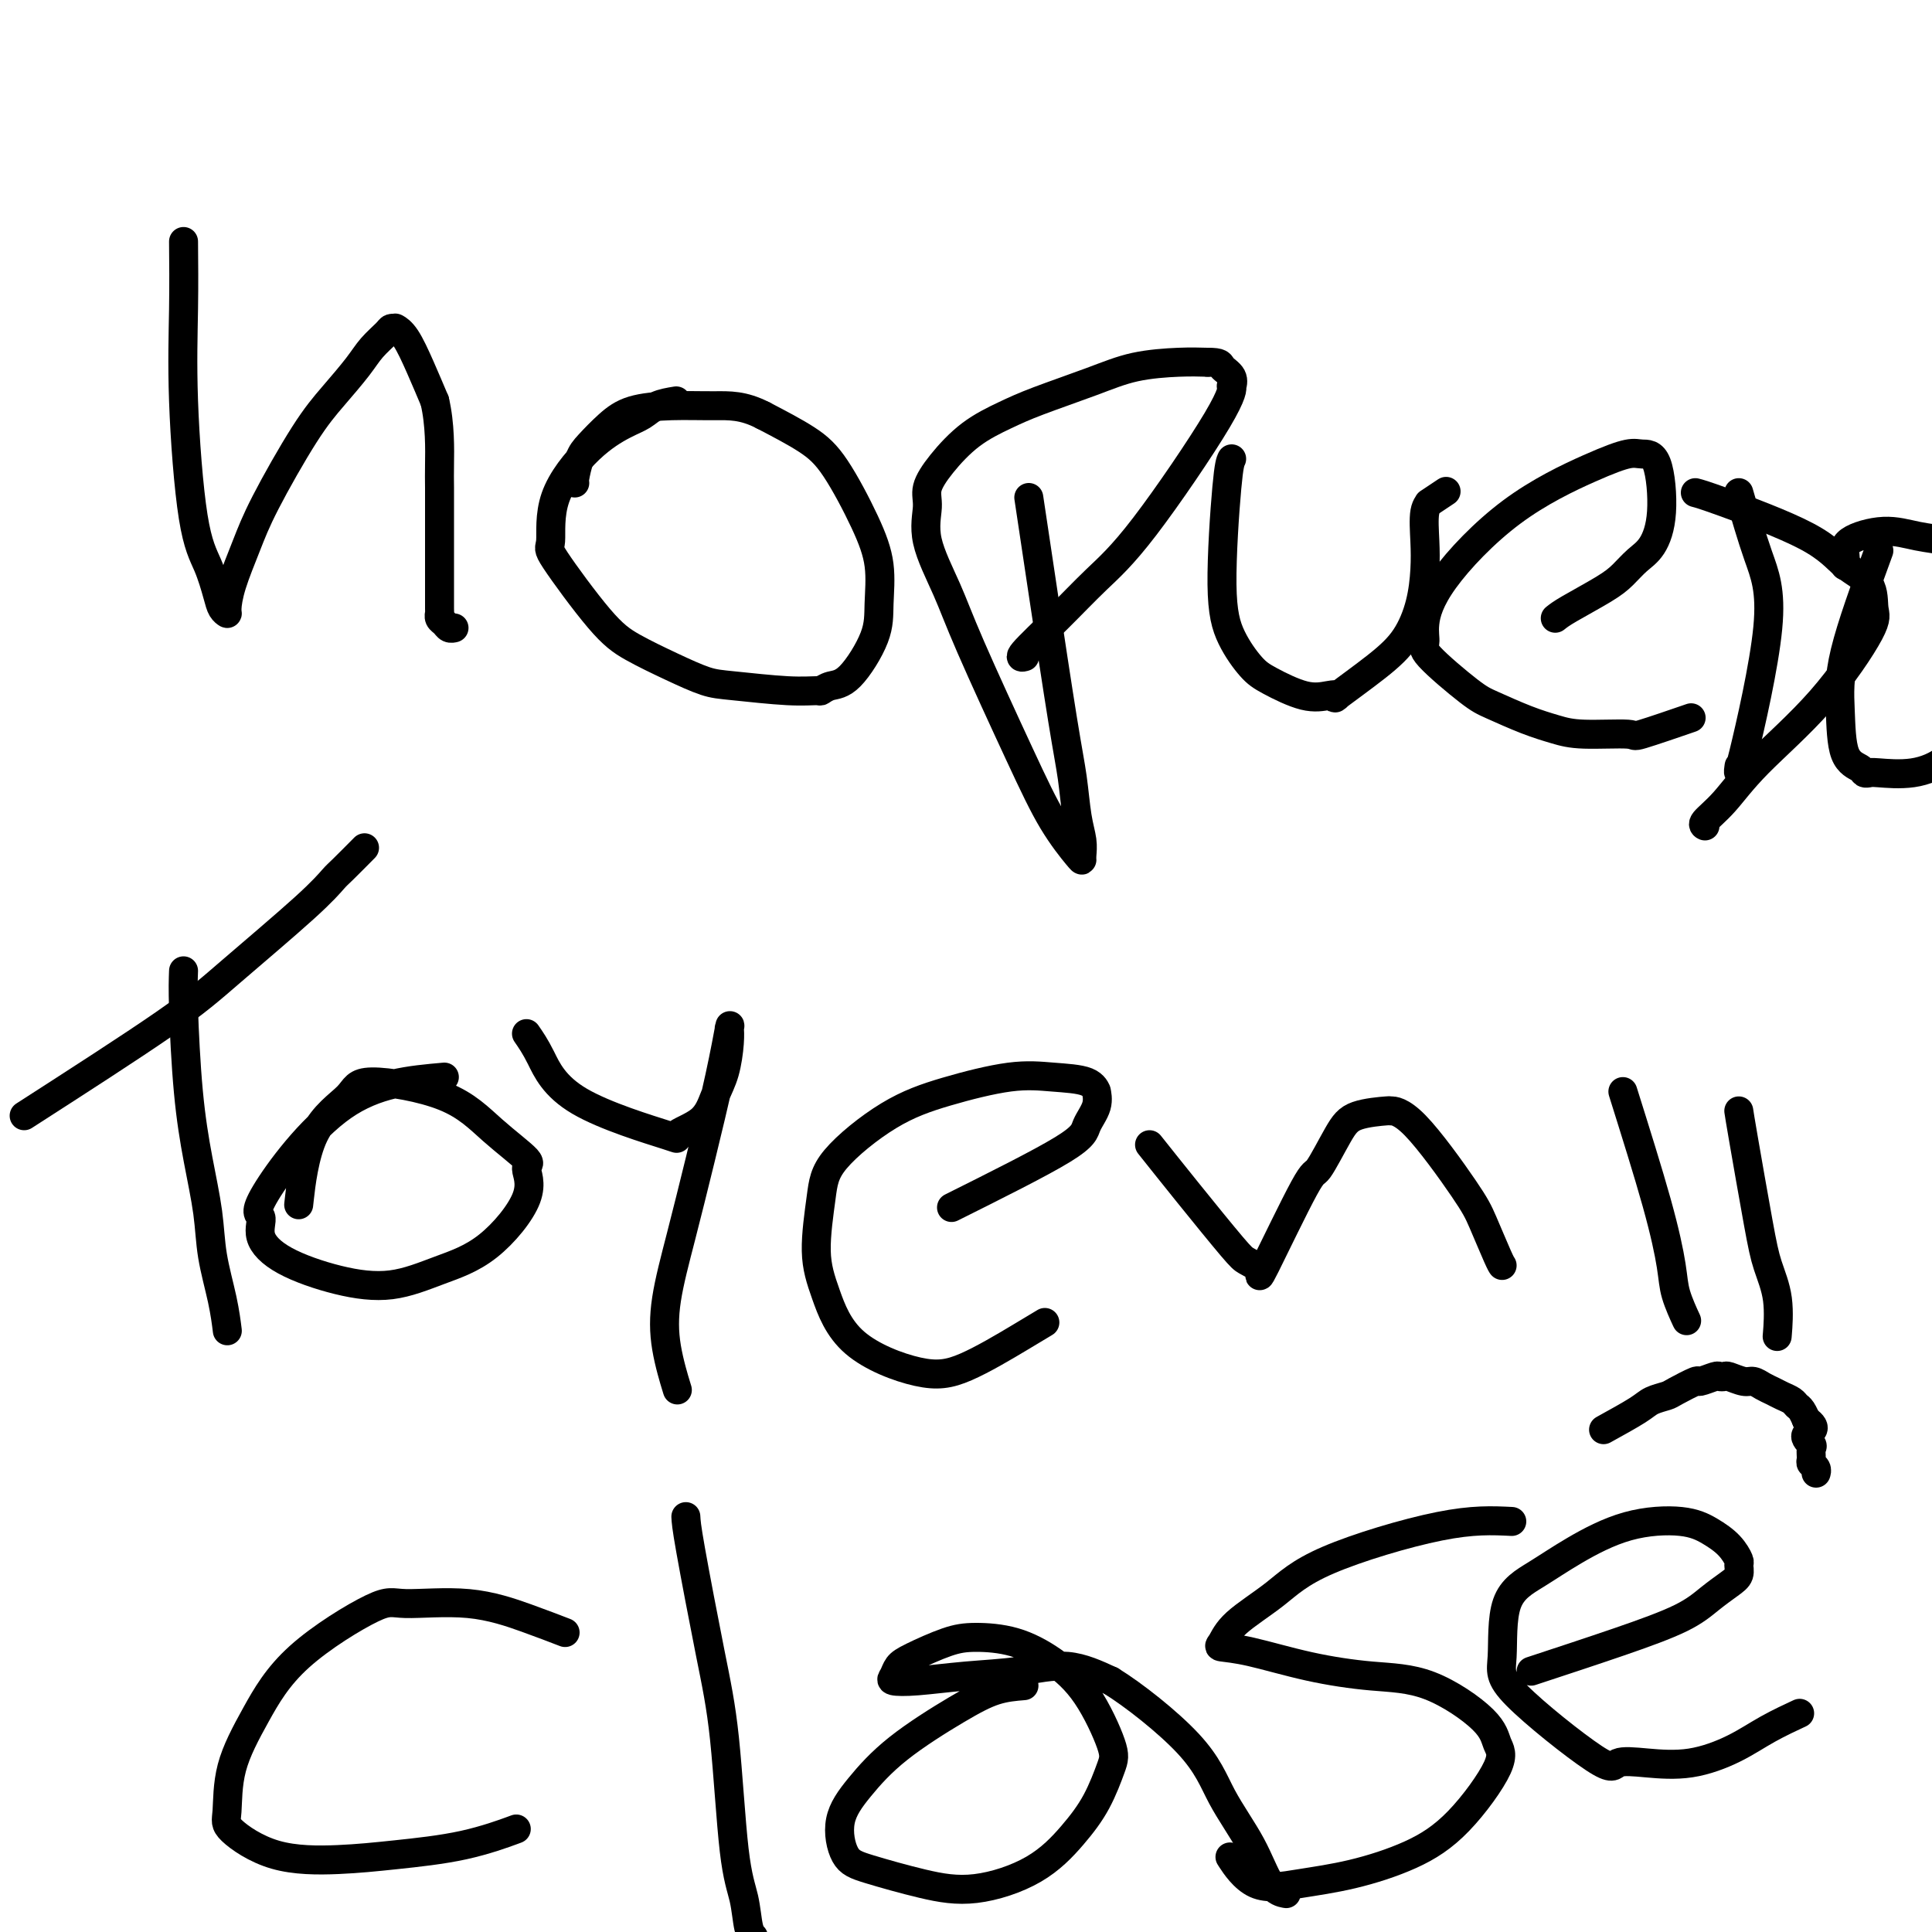
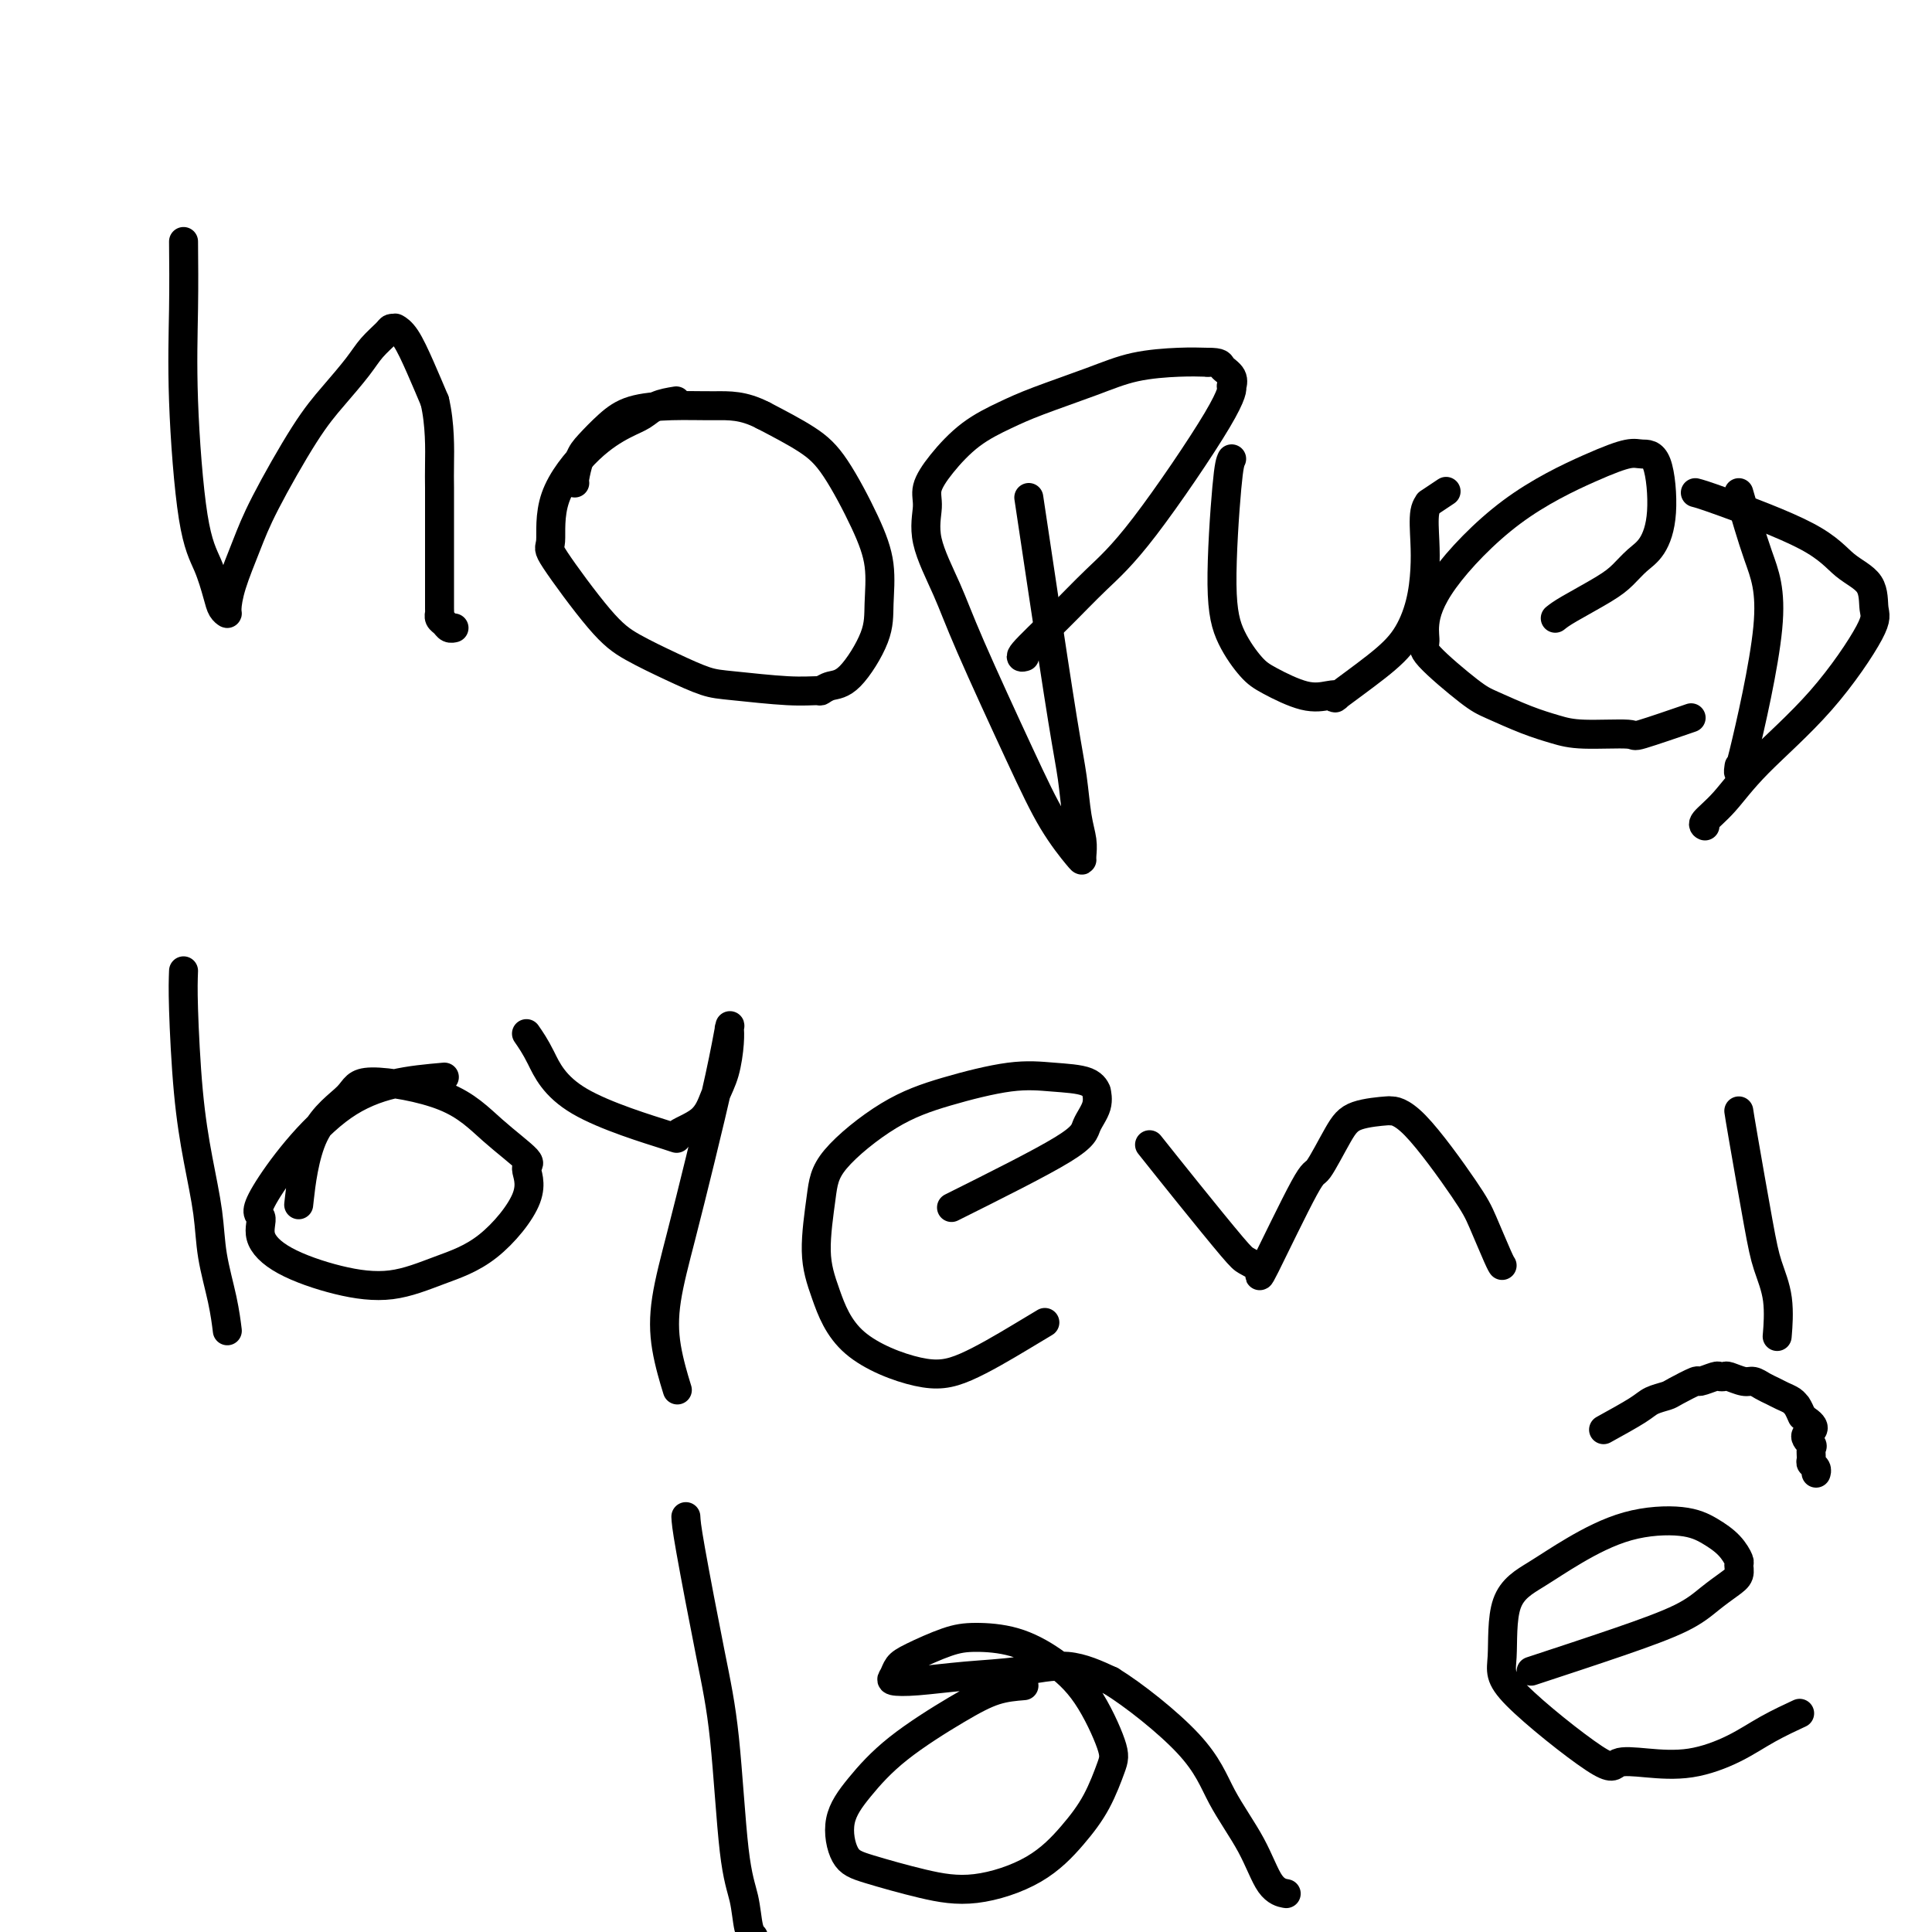
<svg xmlns="http://www.w3.org/2000/svg" viewBox="0 0 400 400" version="1.1">
  <g fill="none" stroke="#000000" stroke-width="6" stroke-linecap="round" stroke-linejoin="round">
    <path d="M38,50c0.040,4.424 0.080,8.848 0,14c-0.080,5.152 -0.282,11.033 0,19c0.282,7.967 1.046,18.019 2,24c0.954,5.981 2.098,7.889 3,10c0.902,2.111 1.564,4.424 2,6c0.436,1.576 0.648,2.416 1,3c0.352,0.584 0.845,0.913 1,1c0.155,0.087 -0.028,-0.068 0,-1c0.028,-0.932 0.267,-2.642 1,-5c0.733,-2.358 1.961,-5.365 3,-8c1.039,-2.635 1.891,-4.897 4,-9c2.109,-4.103 5.476,-10.048 8,-14c2.524,-3.952 4.206,-5.910 6,-8c1.794,-2.090 3.700,-4.311 5,-6c1.300,-1.689 1.995,-2.845 3,-4c1.005,-1.155 2.320,-2.310 3,-3c0.680,-0.690 0.723,-0.914 1,-1c0.277,-0.086 0.787,-0.034 1,0c0.213,0.034 0.129,0.051 0,0c-0.129,-0.051 -0.303,-0.168 0,0c0.303,0.168 1.081,0.622 2,2c0.919,1.378 1.977,3.679 3,6c1.023,2.321 2.012,4.660 3,7" />
    <path d="M90,83c1.155,4.792 1.041,10.271 1,13c-0.041,2.729 -0.011,2.707 0,5c0.011,2.293 0.003,6.901 0,10c-0.003,3.099 -0.002,4.690 0,6c0.002,1.310 0.003,2.340 0,4c-0.003,1.660 -0.012,3.951 0,5c0.012,1.049 0.045,0.855 0,1c-0.045,0.145 -0.170,0.627 0,1c0.170,0.373 0.633,0.636 1,1c0.367,0.364 0.637,0.829 1,1c0.363,0.171 0.818,0.049 1,0c0.182,-0.049 0.091,-0.024 0,0" />
    <path d="M140,83c-1.430,0.233 -2.860,0.466 -4,1c-1.140,0.534 -1.989,1.370 -3,2c-1.011,0.630 -2.184,1.055 -4,2c-1.816,0.945 -4.276,2.409 -7,5c-2.724,2.591 -5.712,6.310 -7,10c-1.288,3.690 -0.875,7.351 -1,9c-0.125,1.649 -0.789,1.286 1,4c1.789,2.714 6.030,8.506 9,12c2.970,3.494 4.670,4.691 7,6c2.330,1.309 5.290,2.729 8,4c2.710,1.271 5.170,2.394 7,3c1.830,0.606 3.031,0.695 6,1c2.969,0.305 7.706,0.827 11,1c3.294,0.173 5.146,-0.003 6,0c0.854,0.003 0.712,0.184 1,0c0.288,-0.184 1.007,-0.735 2,-1c0.993,-0.265 2.260,-0.245 4,-2c1.740,-1.755 3.954,-5.284 5,-8c1.046,-2.716 0.923,-4.620 1,-7c0.077,-2.380 0.352,-5.237 0,-8c-0.352,-2.763 -1.331,-5.431 -3,-9c-1.669,-3.569 -4.026,-8.038 -6,-11c-1.974,-2.962 -3.564,-4.418 -6,-6c-2.436,-1.582 -5.718,-3.291 -9,-5" />
    <path d="M158,86c-4.152,-2.147 -7.031,-2.016 -10,-2c-2.969,0.016 -6.028,-0.083 -9,0c-2.972,0.083 -5.858,0.348 -8,1c-2.142,0.652 -3.541,1.691 -5,3c-1.459,1.309 -2.979,2.887 -4,4c-1.021,1.113 -1.542,1.762 -2,3c-0.458,1.238 -0.854,3.064 -1,4c-0.146,0.936 -0.042,0.982 0,1c0.042,0.018 0.021,0.009 0,0" />
    <path d="M213,103c0.870,5.817 1.739,11.634 3,20c1.261,8.366 2.912,19.282 4,26c1.088,6.718 1.612,9.240 2,12c0.388,2.760 0.640,5.760 1,8c0.360,2.240 0.828,3.721 1,5c0.172,1.279 0.046,2.355 0,3c-0.046,0.645 -0.014,0.857 0,1c0.014,0.143 0.011,0.216 -1,-1c-1.011,-1.216 -3.028,-3.723 -5,-7c-1.972,-3.277 -3.897,-7.325 -7,-14c-3.103,-6.675 -7.383,-15.978 -10,-22c-2.617,-6.022 -3.570,-8.762 -5,-12c-1.430,-3.238 -3.337,-6.974 -4,-10c-0.663,-3.026 -0.083,-5.342 0,-7c0.083,-1.658 -0.332,-2.659 0,-4c0.332,-1.341 1.412,-3.023 3,-5c1.588,-1.977 3.684,-4.249 6,-6c2.316,-1.751 4.852,-2.981 7,-4c2.148,-1.019 3.907,-1.828 7,-3c3.093,-1.172 7.520,-2.706 11,-4c3.480,-1.294 6.014,-2.348 9,-3c2.986,-0.652 6.425,-0.900 9,-1c2.575,-0.100 4.288,-0.050 6,0" />
    <path d="M250,75c2.879,-0.015 2.577,0.448 3,1c0.423,0.552 1.572,1.195 2,2c0.428,0.805 0.137,1.773 0,2c-0.137,0.227 -0.119,-0.288 0,0c0.119,0.288 0.339,1.377 -3,7c-3.339,5.623 -10.236,15.780 -15,22c-4.764,6.220 -7.396,8.504 -10,11c-2.604,2.496 -5.181,5.205 -8,8c-2.819,2.795 -5.879,5.677 -7,7c-1.121,1.323 -0.302,1.087 0,1c0.302,-0.087 0.086,-0.025 0,0c-0.086,0.025 -0.043,0.012 0,0" />
    <path d="M255,95c-0.276,0.561 -0.552,1.121 -1,6c-0.448,4.879 -1.069,14.075 -1,20c0.069,5.925 0.826,8.579 2,11c1.174,2.421 2.765,4.609 4,6c1.235,1.391 2.114,1.985 4,3c1.886,1.015 4.779,2.450 7,3c2.221,0.550 3.770,0.215 5,0c1.230,-0.215 2.140,-0.309 2,0c-0.140,0.309 -1.330,1.021 0,0c1.330,-1.021 5.180,-3.775 8,-6c2.820,-2.225 4.611,-3.919 6,-6c1.389,-2.081 2.377,-4.548 3,-7c0.623,-2.452 0.882,-4.890 1,-7c0.118,-2.110 0.095,-3.893 0,-6c-0.095,-2.107 -0.263,-4.537 0,-6c0.263,-1.463 0.957,-1.959 1,-2c0.043,-0.041 -0.565,0.374 0,0c0.565,-0.374 2.304,-1.535 3,-2c0.696,-0.465 0.348,-0.232 0,0" />
    <path d="M322,128c0.578,-0.463 1.155,-0.926 3,-2c1.845,-1.074 4.957,-2.760 7,-4c2.043,-1.240 3.015,-2.035 4,-3c0.985,-0.965 1.981,-2.101 3,-3c1.019,-0.899 2.060,-1.563 3,-3c0.940,-1.437 1.779,-3.648 2,-7c0.221,-3.352 -0.177,-7.847 -1,-10c-0.823,-2.153 -2.072,-1.965 -3,-2c-0.928,-0.035 -1.535,-0.292 -3,0c-1.465,0.292 -3.789,1.132 -8,3c-4.211,1.868 -10.309,4.764 -16,9c-5.691,4.236 -10.977,9.810 -14,14c-3.023,4.190 -3.785,6.994 -4,9c-0.215,2.006 0.118,3.212 0,4c-0.118,0.788 -0.686,1.156 1,3c1.686,1.844 5.624,5.163 8,7c2.376,1.837 3.188,2.190 5,3c1.812,0.810 4.624,2.076 7,3c2.376,0.924 4.316,1.504 6,2c1.684,0.496 3.111,0.906 6,1c2.889,0.094 7.238,-0.130 9,0c1.762,0.130 0.936,0.612 3,0c2.064,-0.612 7.018,-2.318 9,-3c1.982,-0.682 0.991,-0.341 0,0" />
    <path d="M360,102c1.321,4.560 2.641,9.120 4,13c1.359,3.880 2.756,7.081 2,15c-0.756,7.919 -3.665,20.555 -5,26c-1.335,5.445 -1.096,3.699 -1,3c0.096,-0.699 0.048,-0.349 0,0" />
    <path d="M351,102c0.814,0.212 1.629,0.424 6,2c4.371,1.576 12.299,4.517 17,7c4.701,2.483 6.176,4.507 8,6c1.824,1.493 3.998,2.455 5,4c1.002,1.545 0.832,3.673 1,5c0.168,1.327 0.675,1.854 -1,5c-1.675,3.146 -5.531,8.909 -10,14c-4.469,5.091 -9.551,9.508 -13,13c-3.449,3.492 -5.265,6.060 -7,8c-1.735,1.940 -3.390,3.253 -4,4c-0.610,0.747 -0.174,0.928 0,1c0.174,0.072 0.087,0.036 0,0" />
-     <path d="M389,114c-2.838,7.768 -5.675,15.535 -7,21c-1.325,5.465 -1.136,8.627 -1,12c0.136,3.373 0.221,6.956 1,9c0.779,2.044 2.254,2.550 3,3c0.746,0.450 0.765,0.846 1,1c0.235,0.154 0.687,0.067 1,0c0.313,-0.067 0.486,-0.113 2,0c1.514,0.113 4.367,0.384 7,0c2.633,-0.384 5.045,-1.422 7,-3c1.955,-1.578 3.453,-3.695 5,-6c1.547,-2.305 3.143,-4.796 4,-7c0.857,-2.204 0.977,-4.121 1,-7c0.023,-2.879 -0.049,-6.722 0,-9c0.049,-2.278 0.221,-2.992 0,-4c-0.221,-1.008 -0.833,-2.311 -2,-4c-1.167,-1.689 -2.889,-3.764 -4,-5c-1.111,-1.236 -1.612,-1.633 -2,-2c-0.388,-0.367 -0.664,-0.706 -2,-1c-1.336,-0.294 -3.731,-0.544 -6,-1c-2.269,-0.456 -4.412,-1.117 -7,-1c-2.588,0.117 -5.622,1.011 -7,2c-1.378,0.989 -1.102,2.074 -1,3c0.102,0.926 0.029,1.693 0,2c-0.029,0.307 -0.015,0.153 0,0" />
-     <path d="M5,231c11.080,-7.132 22.160,-14.265 29,-19c6.840,-4.735 9.441,-7.073 14,-11c4.559,-3.927 11.075,-9.442 15,-13c3.925,-3.558 5.258,-5.160 6,-6c0.742,-0.840 0.892,-0.918 2,-2c1.108,-1.082 3.174,-3.166 4,-4c0.826,-0.834 0.413,-0.417 0,0" />
    <path d="M38,201c-0.068,1.807 -0.135,3.613 0,8c0.135,4.387 0.474,11.354 1,17c0.526,5.646 1.241,9.973 2,14c0.759,4.027 1.562,7.756 2,11c0.438,3.244 0.509,6.004 1,9c0.491,2.996 1.401,6.230 2,9c0.599,2.770 0.885,5.077 1,6c0.115,0.923 0.057,0.461 0,0" />
    <path d="M92,223c-7.088,0.625 -14.176,1.251 -21,6c-6.824,4.749 -13.383,13.622 -16,18c-2.617,4.378 -1.292,4.261 -1,5c0.292,0.739 -0.449,2.333 0,4c0.449,1.667 2.090,3.407 5,5c2.910,1.593 7.090,3.040 11,4c3.910,0.960 7.550,1.434 11,1c3.450,-0.434 6.709,-1.776 10,-3c3.291,-1.224 6.613,-2.330 10,-5c3.387,-2.670 6.839,-6.902 8,-10c1.161,-3.098 0.031,-5.060 0,-6c-0.031,-0.940 1.038,-0.858 0,-2c-1.038,-1.142 -4.182,-3.508 -7,-6c-2.818,-2.492 -5.309,-5.110 -10,-7c-4.691,-1.890 -11.583,-3.051 -15,-3c-3.417,0.051 -3.359,1.313 -5,3c-1.641,1.687 -4.980,3.800 -7,8c-2.020,4.200 -2.720,10.486 -3,13c-0.280,2.514 -0.140,1.257 0,0" />
    <path d="M109,214c0.901,1.302 1.803,2.604 3,5c1.197,2.396 2.691,5.884 8,9c5.309,3.116 14.434,5.858 18,7c3.566,1.142 1.572,0.683 2,0c0.428,-0.683 3.278,-1.588 5,-3c1.722,-1.412 2.318,-3.329 3,-5c0.682,-1.671 1.452,-3.095 2,-5c0.548,-1.905 0.875,-4.290 1,-6c0.125,-1.710 0.050,-2.744 0,-3c-0.050,-0.256 -0.074,0.267 0,0c0.074,-0.267 0.248,-1.324 0,0c-0.248,1.324 -0.916,5.028 -2,10c-1.084,4.972 -2.584,11.211 -4,17c-1.416,5.789 -2.747,11.129 -4,16c-1.253,4.871 -2.429,9.275 -3,13c-0.571,3.725 -0.538,6.772 0,10c0.538,3.228 1.582,6.637 2,8c0.418,1.363 0.209,0.682 0,0" />
    <path d="M197,250c9.216,-4.602 18.431,-9.203 23,-12c4.569,-2.797 4.490,-3.789 5,-5c0.510,-1.211 1.609,-2.639 2,-4c0.391,-1.361 0.075,-2.654 0,-3c-0.075,-0.346 0.091,0.255 0,0c-0.091,-0.255 -0.440,-1.367 -2,-2c-1.560,-0.633 -4.330,-0.786 -7,-1c-2.670,-0.214 -5.240,-0.489 -9,0c-3.760,0.489 -8.711,1.741 -13,3c-4.289,1.259 -7.915,2.523 -12,5c-4.085,2.477 -8.628,6.166 -11,9c-2.372,2.834 -2.573,4.813 -3,8c-0.427,3.187 -1.078,7.584 -1,11c0.078,3.416 0.887,5.852 2,9c1.113,3.148 2.530,7.008 6,10c3.470,2.992 8.993,5.117 13,6c4.007,0.883 6.497,0.525 10,-1c3.503,-1.525 8.020,-4.218 11,-6c2.980,-1.782 4.423,-2.652 5,-3c0.577,-0.348 0.289,-0.174 0,0" />
    <path d="M238,237c2.439,3.064 4.879,6.128 8,10c3.121,3.872 6.924,8.552 9,11c2.076,2.448 2.427,2.665 3,3c0.573,0.335 1.369,0.789 2,1c0.631,0.211 1.096,0.177 1,1c-0.096,0.823 -0.752,2.501 1,-1c1.752,-3.501 5.914,-12.182 8,-16c2.086,-3.818 2.097,-2.774 3,-4c0.903,-1.226 2.696,-4.721 4,-7c1.304,-2.279 2.117,-3.341 4,-4c1.883,-0.659 4.835,-0.914 6,-1c1.165,-0.086 0.543,-0.002 1,0c0.457,0.002 1.993,-0.076 5,3c3.007,3.076 7.485,9.308 10,13c2.515,3.692 3.066,4.845 4,7c0.934,2.155 2.252,5.311 3,7c0.748,1.689 0.928,1.911 1,2c0.072,0.089 0.036,0.044 0,0" />
-     <path d="M117,338c-2.388,-0.920 -4.776,-1.840 -8,-3c-3.224,-1.160 -7.284,-2.559 -12,-3c-4.716,-0.441 -10.087,0.075 -13,0c-2.913,-0.075 -3.368,-0.743 -7,1c-3.632,1.743 -10.440,5.895 -15,10c-4.560,4.105 -6.873,8.161 -9,12c-2.127,3.839 -4.068,7.460 -5,11c-0.932,3.540 -0.854,6.999 -1,9c-0.146,2.001 -0.515,2.546 1,4c1.515,1.454 4.915,3.818 9,5c4.085,1.182 8.854,1.181 13,1c4.146,-0.181 7.668,-0.543 12,-1c4.332,-0.457 9.474,-1.008 14,-2c4.526,-0.992 8.436,-2.426 10,-3c1.564,-0.574 0.782,-0.287 0,0" />
    <path d="M142,314c0.048,0.958 0.097,1.916 1,7c0.903,5.084 2.662,14.293 4,21c1.338,6.707 2.257,10.911 3,18c0.743,7.089 1.310,17.063 2,23c0.690,5.938 1.505,7.839 2,10c0.495,2.161 0.672,4.582 1,6c0.328,1.418 0.808,1.834 1,2c0.192,0.166 0.096,0.083 0,0" />
    <path d="M212,349c-1.938,0.159 -3.876,0.318 -6,1c-2.124,0.682 -4.435,1.888 -8,4c-3.565,2.112 -8.385,5.131 -12,8c-3.615,2.869 -6.025,5.587 -8,8c-1.975,2.413 -3.514,4.520 -4,7c-0.486,2.480 0.083,5.335 1,7c0.917,1.665 2.183,2.142 5,3c2.817,0.858 7.184,2.098 11,3c3.816,0.902 7.082,1.465 11,1c3.918,-0.465 8.489,-1.960 12,-4c3.511,-2.040 5.961,-4.627 8,-7c2.039,-2.373 3.669,-4.532 5,-7c1.331,-2.468 2.365,-5.246 3,-7c0.635,-1.754 0.870,-2.484 0,-5c-0.870,-2.516 -2.844,-6.816 -5,-10c-2.156,-3.184 -4.492,-5.250 -7,-7c-2.508,-1.750 -5.186,-3.185 -8,-4c-2.814,-0.815 -5.762,-1.010 -8,-1c-2.238,0.010 -3.765,0.227 -6,1c-2.235,0.773 -5.176,2.103 -7,3c-1.824,0.897 -2.530,1.362 -3,2c-0.470,0.638 -0.703,1.451 -1,2c-0.297,0.549 -0.659,0.835 0,1c0.659,0.165 2.340,0.210 5,0c2.660,-0.210 6.301,-0.675 10,-1c3.699,-0.325 7.457,-0.511 11,-1c3.543,-0.489 6.869,-1.283 10,-1c3.131,0.283 6.065,1.641 9,3" />
    <path d="M230,348c4.675,2.871 11.863,8.549 16,13c4.137,4.451 5.225,7.676 7,11c1.775,3.324 4.239,6.747 6,10c1.761,3.253 2.820,6.337 4,8c1.180,1.663 2.480,1.904 3,2c0.520,0.096 0.260,0.048 0,0" />
-     <path d="M313,315c-4.010,-0.198 -8.020,-0.397 -15,1c-6.980,1.397 -16.932,4.388 -23,7c-6.068,2.612 -8.254,4.845 -11,7c-2.746,2.155 -6.054,4.233 -8,6c-1.946,1.767 -2.532,3.223 -3,4c-0.468,0.777 -0.820,0.875 0,1c0.820,0.125 2.811,0.276 6,1c3.189,0.724 7.575,2.021 12,3c4.425,0.979 8.891,1.641 13,2c4.109,0.359 7.863,0.415 12,2c4.137,1.585 8.657,4.699 11,7c2.343,2.301 2.508,3.789 3,5c0.492,1.211 1.311,2.145 0,5c-1.311,2.855 -4.751,7.632 -8,11c-3.249,3.368 -6.308,5.329 -10,7c-3.692,1.671 -8.019,3.054 -12,4c-3.981,0.946 -7.616,1.455 -11,2c-3.384,0.545 -6.515,1.125 -9,0c-2.485,-1.125 -4.323,-3.957 -5,-5c-0.677,-1.043 -0.193,-0.298 0,0c0.193,0.298 0.097,0.149 0,0" />
    <path d="M317,346c6.289,-2.070 12.579,-4.140 18,-6c5.421,-1.860 9.974,-3.511 13,-5c3.026,-1.489 4.525,-2.817 6,-4c1.475,-1.183 2.927,-2.221 4,-3c1.073,-0.779 1.769,-1.300 2,-2c0.231,-0.700 -0.001,-1.578 0,-2c0.001,-0.422 0.235,-0.386 0,-1c-0.235,-0.614 -0.938,-1.877 -2,-3c-1.062,-1.123 -2.483,-2.107 -4,-3c-1.517,-0.893 -3.128,-1.694 -6,-2c-2.872,-0.306 -7.003,-0.115 -11,1c-3.997,1.115 -7.859,3.156 -11,5c-3.141,1.844 -5.559,3.491 -8,5c-2.441,1.509 -4.903,2.880 -6,6c-1.097,3.120 -0.828,7.988 -1,11c-0.172,3.012 -0.784,4.168 3,8c3.784,3.832 11.963,10.339 16,13c4.037,2.661 3.932,1.475 5,1c1.068,-0.475 3.310,-0.240 6,0c2.690,0.240 5.829,0.484 9,0c3.171,-0.484 6.376,-1.697 9,-3c2.624,-1.303 4.668,-2.697 7,-4c2.332,-1.303 4.952,-2.515 6,-3c1.048,-0.485 0.524,-0.242 0,0" />
-     <path d="M336,226c2.633,8.390 5.266,16.780 7,23c1.734,6.220 2.570,10.269 3,13c0.430,2.731 0.456,4.144 1,6c0.544,1.856 1.608,4.153 2,5c0.392,0.847 0.112,0.242 0,0c-0.112,-0.242 -0.056,-0.121 0,0" />
    <path d="M360,230c0.127,0.842 0.255,1.684 1,6c0.745,4.316 2.109,12.107 3,17c0.891,4.893 1.311,6.889 2,9c0.689,2.111 1.647,4.338 2,7c0.353,2.662 0.101,5.761 0,7c-0.101,1.239 -0.050,0.620 0,0" />
-     <path d="M332,296c2.702,-1.491 5.404,-2.982 7,-4c1.596,-1.018 2.085,-1.564 3,-2c0.915,-0.436 2.256,-0.762 3,-1c0.744,-0.238 0.892,-0.390 2,-1c1.108,-0.610 3.176,-1.680 4,-2c0.824,-0.320 0.404,0.109 1,0c0.596,-0.109 2.208,-0.757 3,-1c0.792,-0.243 0.764,-0.080 1,0c0.236,0.080 0.734,0.077 1,0c0.266,-0.077 0.298,-0.228 1,0c0.702,0.228 2.075,0.835 3,1c0.925,0.165 1.403,-0.110 2,0c0.597,0.110 1.312,0.607 2,1c0.688,0.393 1.350,0.681 2,1c0.650,0.319 1.288,0.667 2,1c0.712,0.333 1.497,0.650 2,1c0.503,0.350 0.722,0.733 1,1c0.278,0.267 0.613,0.418 1,1c0.387,0.582 0.825,1.595 1,2c0.175,0.405 0.088,0.203 0,0" />
+     <path d="M332,296c2.702,-1.491 5.404,-2.982 7,-4c1.596,-1.018 2.085,-1.564 3,-2c0.915,-0.436 2.256,-0.762 3,-1c0.744,-0.238 0.892,-0.390 2,-1c1.108,-0.610 3.176,-1.680 4,-2c0.824,-0.320 0.404,0.109 1,0c0.596,-0.109 2.208,-0.757 3,-1c0.792,-0.243 0.764,-0.080 1,0c0.236,0.080 0.734,0.077 1,0c0.266,-0.077 0.298,-0.228 1,0c0.702,0.228 2.075,0.835 3,1c0.925,0.165 1.403,-0.110 2,0c0.597,0.110 1.312,0.607 2,1c0.688,0.393 1.350,0.681 2,1c0.650,0.319 1.288,0.667 2,1c0.712,0.333 1.497,0.650 2,1c0.503,0.350 0.722,0.733 1,1c0.387,0.582 0.825,1.595 1,2c0.175,0.405 0.088,0.203 0,0" />
    <path d="M374,294c2.878,1.959 0.574,2.356 0,3c-0.574,0.644 0.582,1.534 1,2c0.418,0.466 0.098,0.507 0,1c-0.098,0.493 0.026,1.439 0,2c-0.026,0.561 -0.203,0.739 0,1c0.203,0.261 0.786,0.606 1,1c0.214,0.394 0.058,0.837 0,1c-0.058,0.163 -0.016,0.047 0,0c0.016,-0.047 0.008,-0.023 0,0" />
  </g>
</svg>